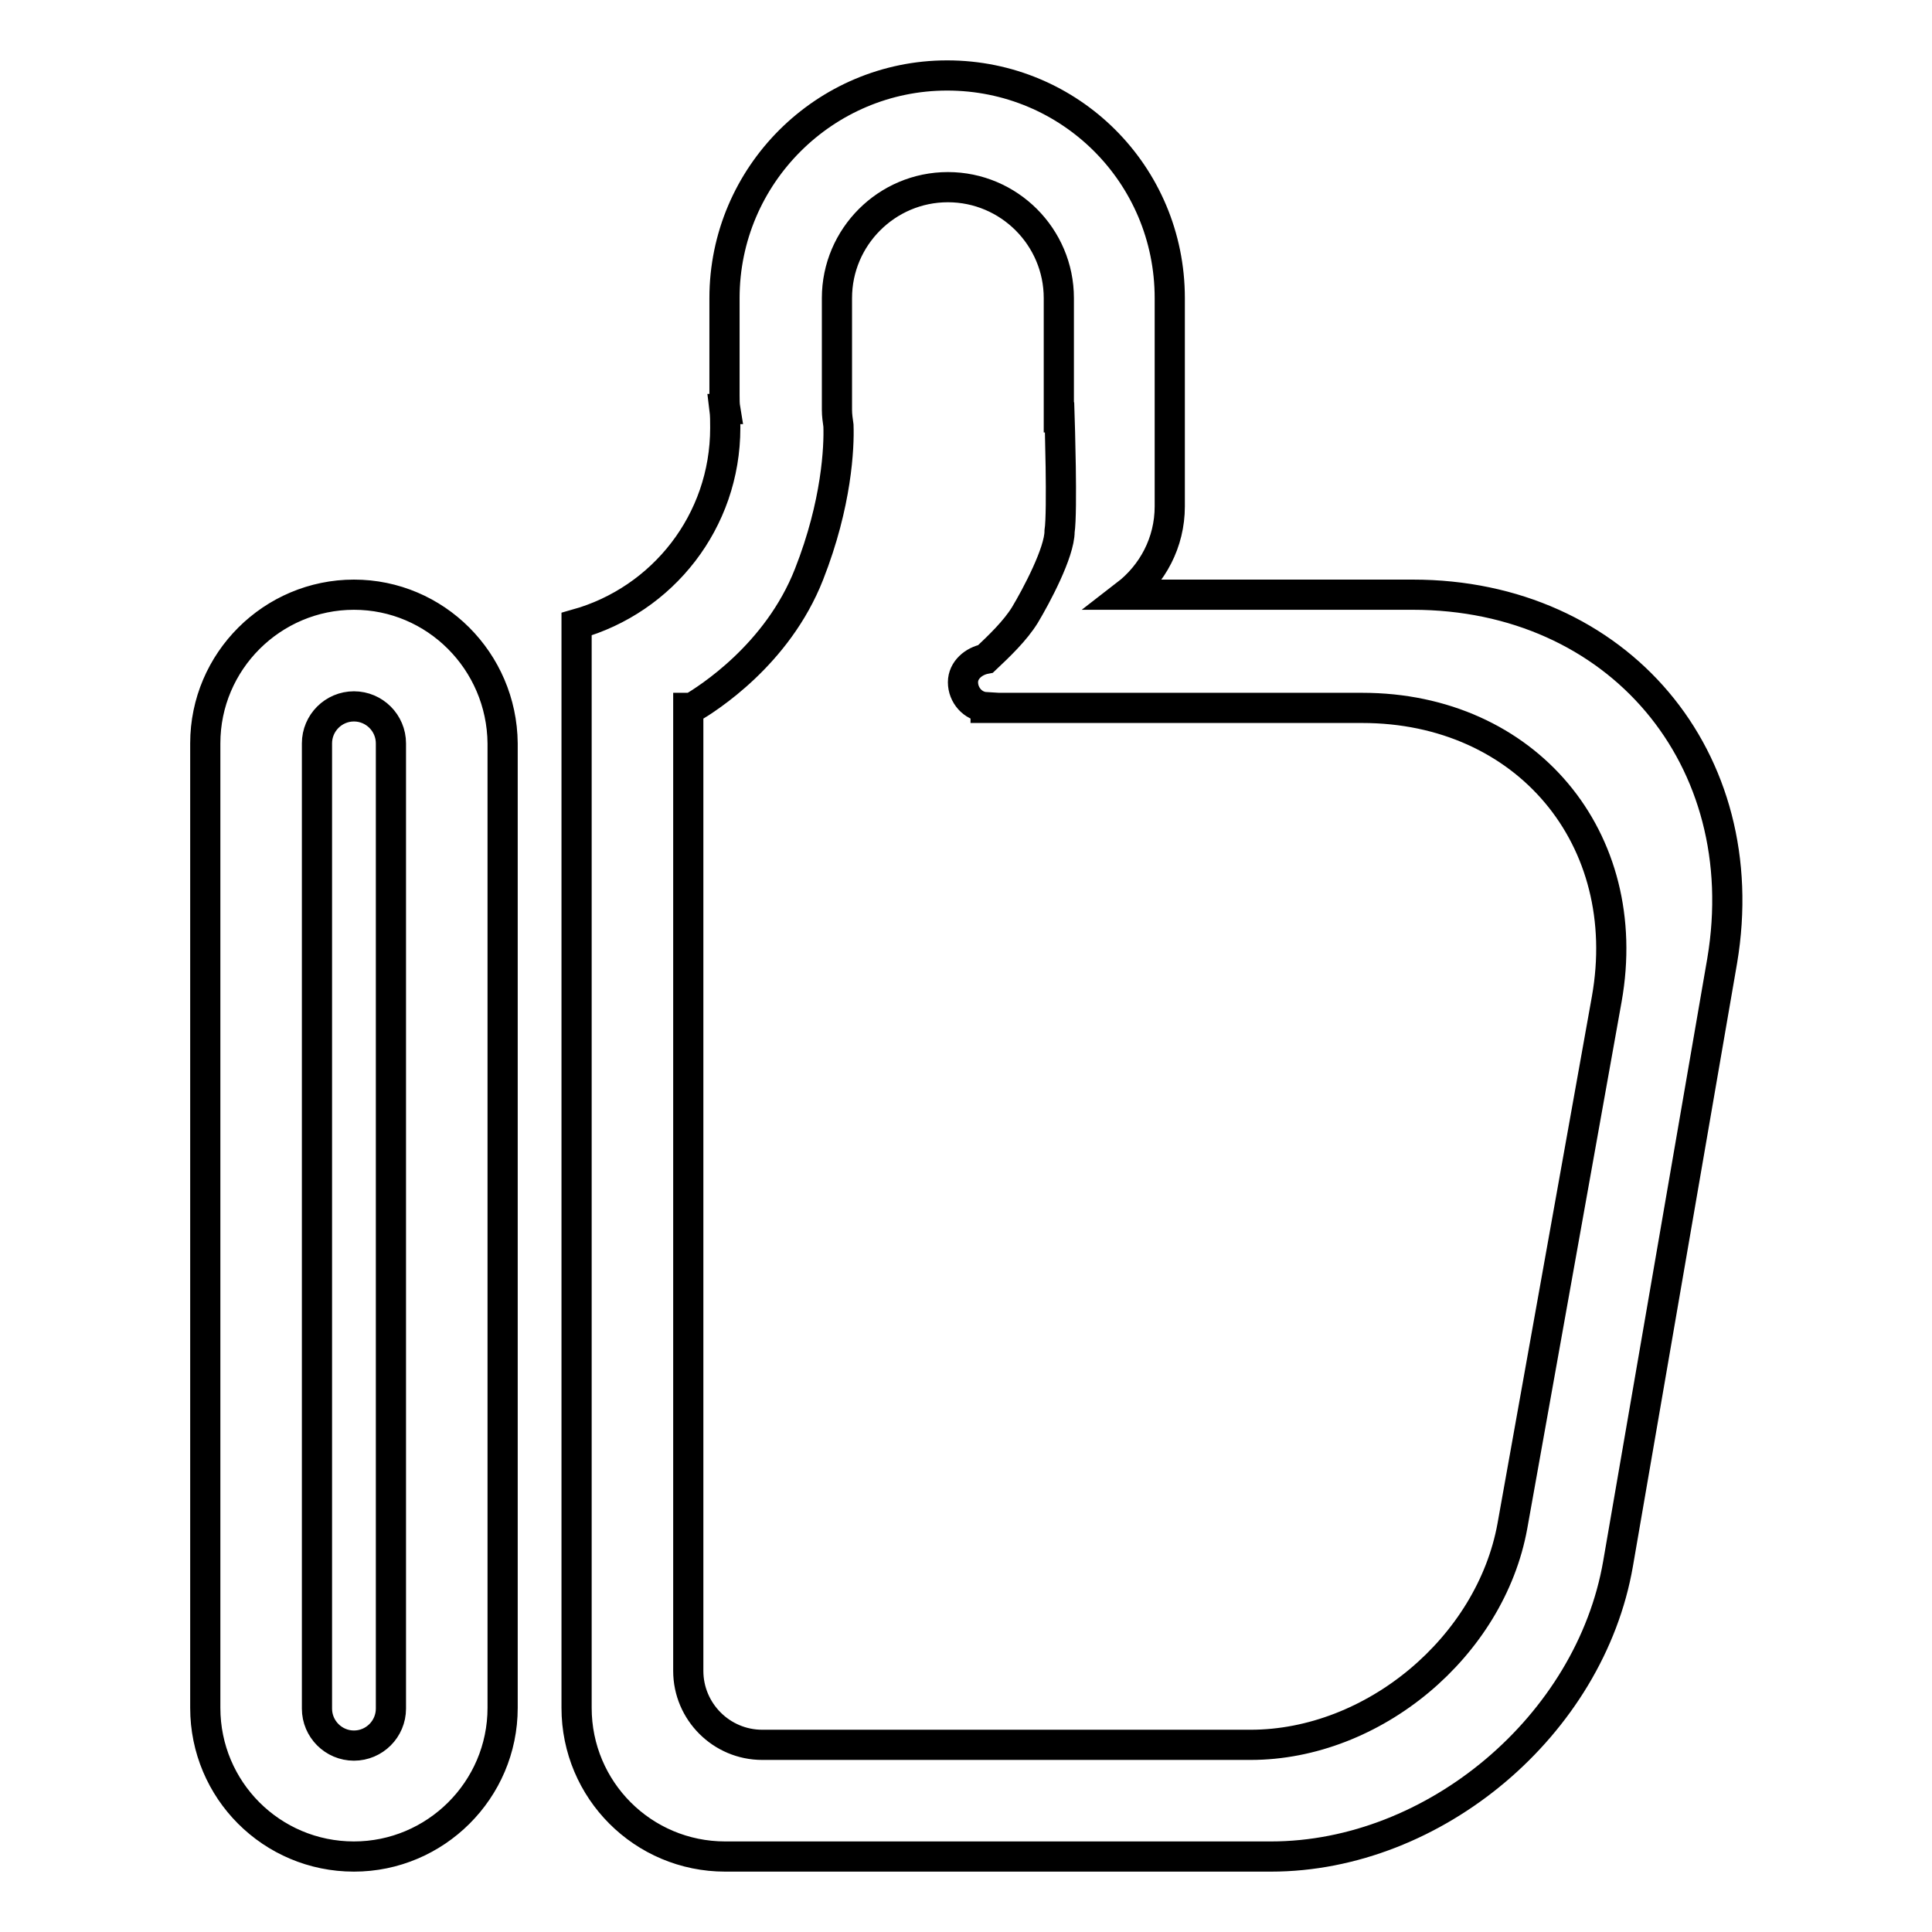
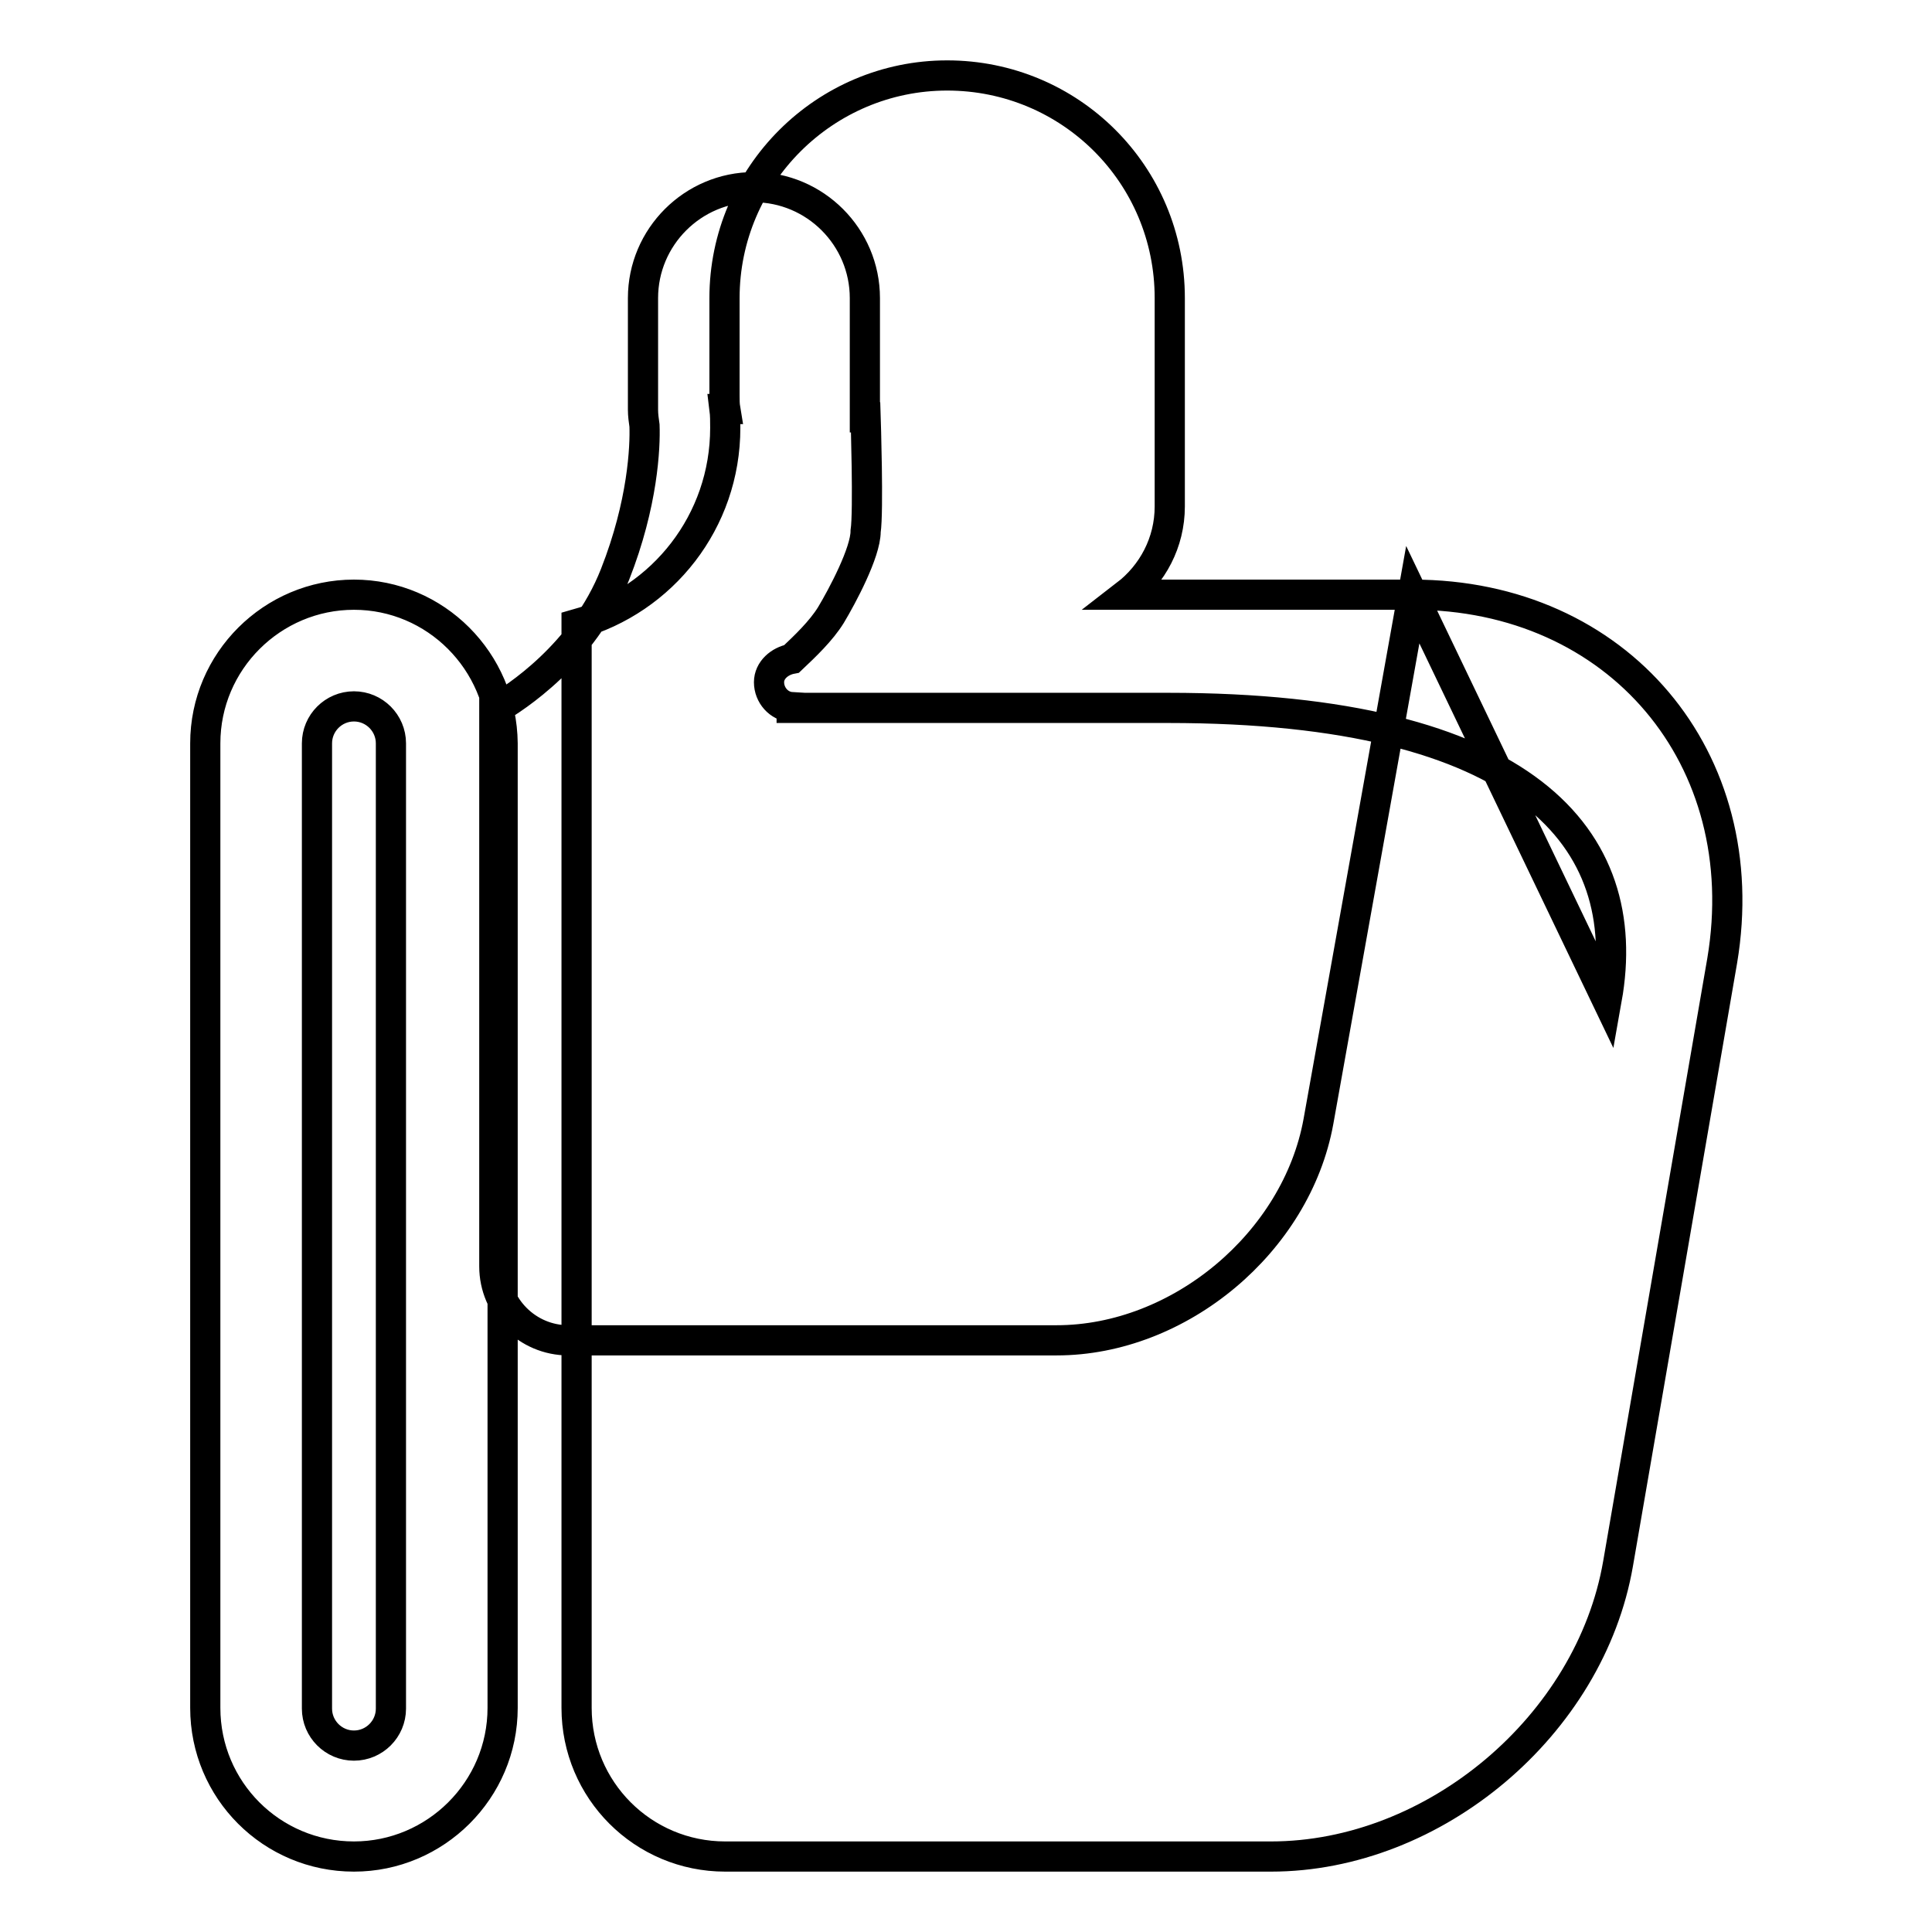
<svg xmlns="http://www.w3.org/2000/svg" version="1.1" x="0px" y="0px" viewBox="0 0 256 256" enable-background="new 0 0 256 256" xml:space="preserve">
  <g>
-     <path stroke-width="4" fill-opacity="0" stroke="#000000" d="M46.9,78.8c-10.8,0-19.7,8.8-19.7,19.7v127.8c0,10.9,8.8,19.7,19.7,19.7c10.8,0,19.7-8.8,19.7-19.7V98.5 C66.5,87.6,57.7,78.8,46.9,78.8z M51.8,226.4c0,2.7-2.2,4.9-4.9,4.9c-2.7,0-4.9-2.2-4.9-4.9V98.5c0-2.7,2.2-4.9,4.9-4.9 c2.7,0,4.9,2.2,4.9,4.9V226.4z M187.2,78.8h-38c3.5-2.7,5.8-6.9,5.8-11.7V39.5c0-16.4-13.2-29.5-29.5-29.5 c-16.2,0-29.5,13.2-29.5,29.5v12.8c0,0.7,0,1.3,0.1,1.9H96c0.1,0.8,0.1,1.6,0.1,2.5c0,12.4-8.3,22.8-19.7,26v10.9c0,0,0,0,0,0 v132.7c0,10.9,8.8,19.7,19.7,19.7h72.3c21.7,0,42.3-17.4,46-38.8l13.8-79.9C232.7,100.5,214.4,78.8,187.2,78.8z M212.9,132.4 l-12.5,69.8c-2.9,16-18.4,29-34.7,29h-64.7c-5.4,0-9.8-4.4-9.8-9.8V93.8h0.5c2-1.2,11.3-7,15.5-17.7c3.7-9.4,4-16.9,3.9-19.7 c-0.1-0.7-0.2-1.4-0.2-2.1V39.5c0-8.1,6.6-14.7,14.7-14.7c8.1,0,14.7,6.6,14.7,14.7v14.8c0,0.3,0,0.7,0,1h0.1c0,0,0.4,12.5,0,15.1 c0,2.8-3.1,8.6-4.6,11.1c-1.3,2.1-3.4,4.1-5.2,5.8c-1.6,0.3-3,1.5-3,3.1c0,1.7,1.3,3.2,3,3.3v0.1h49.9 C202.2,93.8,216.7,111.1,212.9,132.4z" />
+     <path stroke-width="4" fill-opacity="0" stroke="#000000" d="M46.9,78.8c-10.8,0-19.7,8.8-19.7,19.7v127.8c0,10.9,8.8,19.7,19.7,19.7c10.8,0,19.7-8.8,19.7-19.7V98.5 C66.5,87.6,57.7,78.8,46.9,78.8z M51.8,226.4c0,2.7-2.2,4.9-4.9,4.9c-2.7,0-4.9-2.2-4.9-4.9V98.5c0-2.7,2.2-4.9,4.9-4.9 c2.7,0,4.9,2.2,4.9,4.9V226.4z M187.2,78.8h-38c3.5-2.7,5.8-6.9,5.8-11.7V39.5c0-16.4-13.2-29.5-29.5-29.5 c-16.2,0-29.5,13.2-29.5,29.5v12.8c0,0.7,0,1.3,0.1,1.9H96c0.1,0.8,0.1,1.6,0.1,2.5c0,12.4-8.3,22.8-19.7,26v10.9c0,0,0,0,0,0 v132.7c0,10.9,8.8,19.7,19.7,19.7h72.3c21.7,0,42.3-17.4,46-38.8l13.8-79.9C232.7,100.5,214.4,78.8,187.2,78.8z l-12.5,69.8c-2.9,16-18.4,29-34.7,29h-64.7c-5.4,0-9.8-4.4-9.8-9.8V93.8h0.5c2-1.2,11.3-7,15.5-17.7c3.7-9.4,4-16.9,3.9-19.7 c-0.1-0.7-0.2-1.4-0.2-2.1V39.5c0-8.1,6.6-14.7,14.7-14.7c8.1,0,14.7,6.6,14.7,14.7v14.8c0,0.3,0,0.7,0,1h0.1c0,0,0.4,12.5,0,15.1 c0,2.8-3.1,8.6-4.6,11.1c-1.3,2.1-3.4,4.1-5.2,5.8c-1.6,0.3-3,1.5-3,3.1c0,1.7,1.3,3.2,3,3.3v0.1h49.9 C202.2,93.8,216.7,111.1,212.9,132.4z" />
  </g>
</svg>